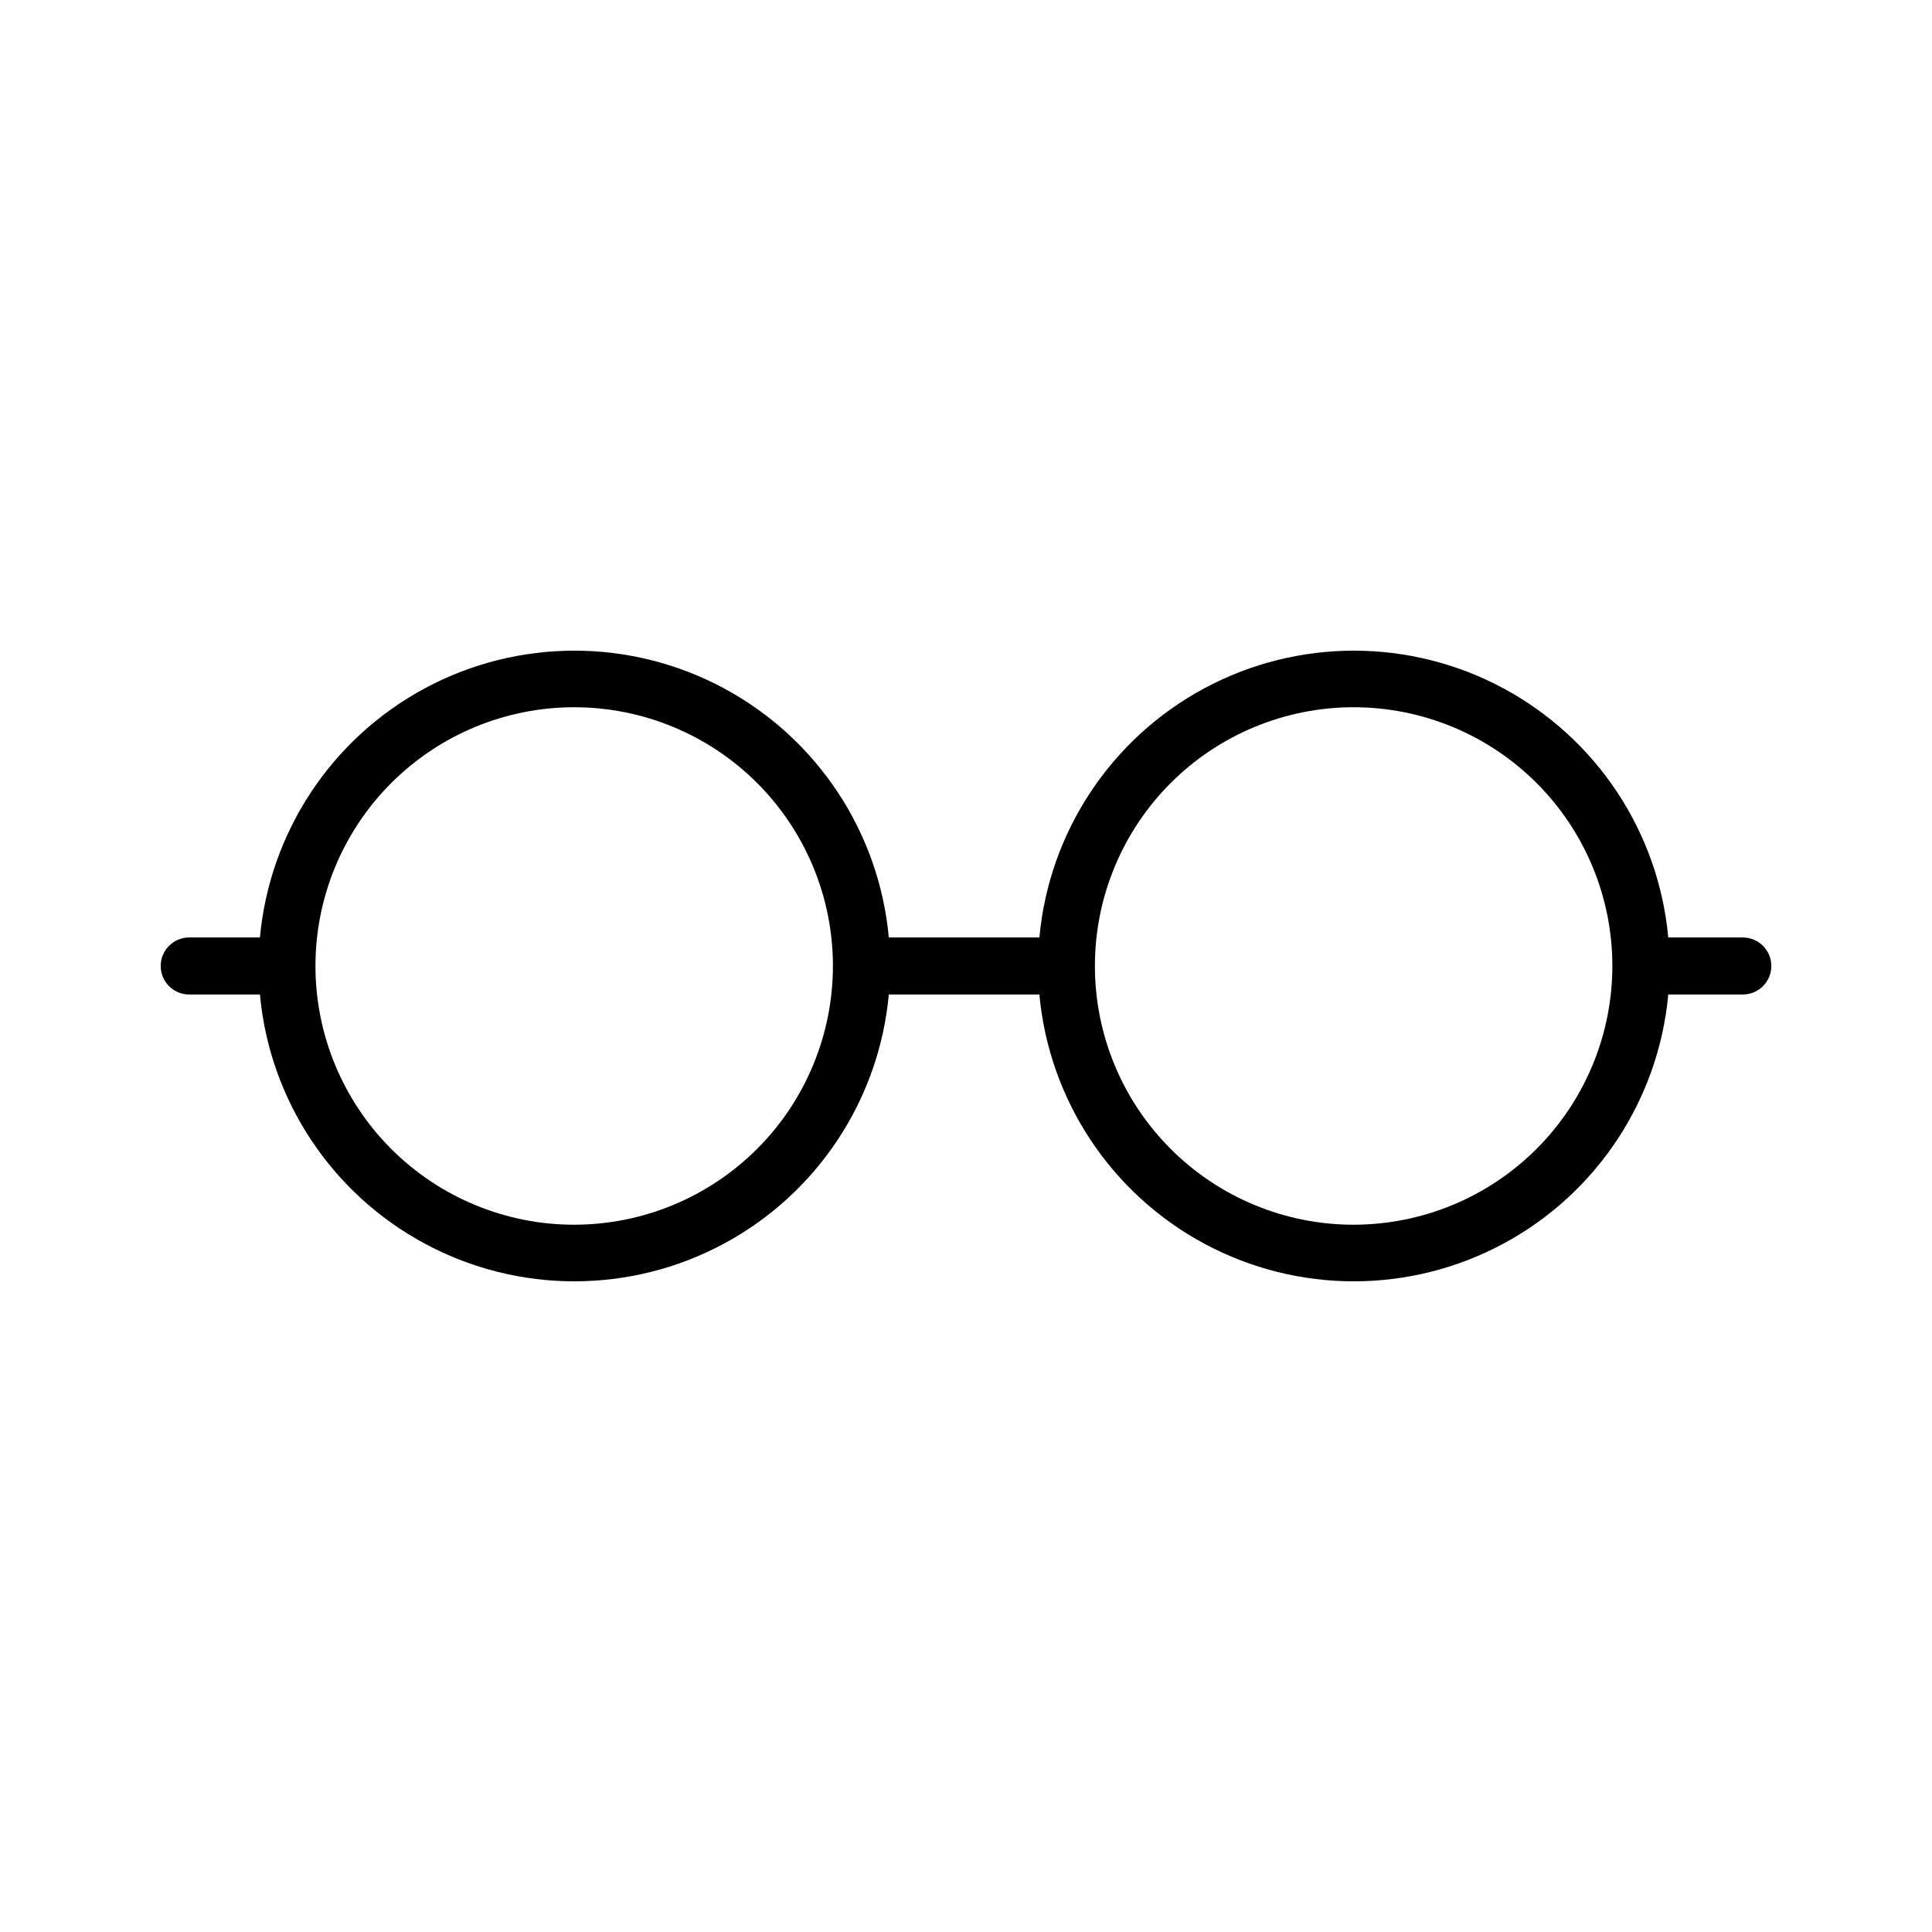
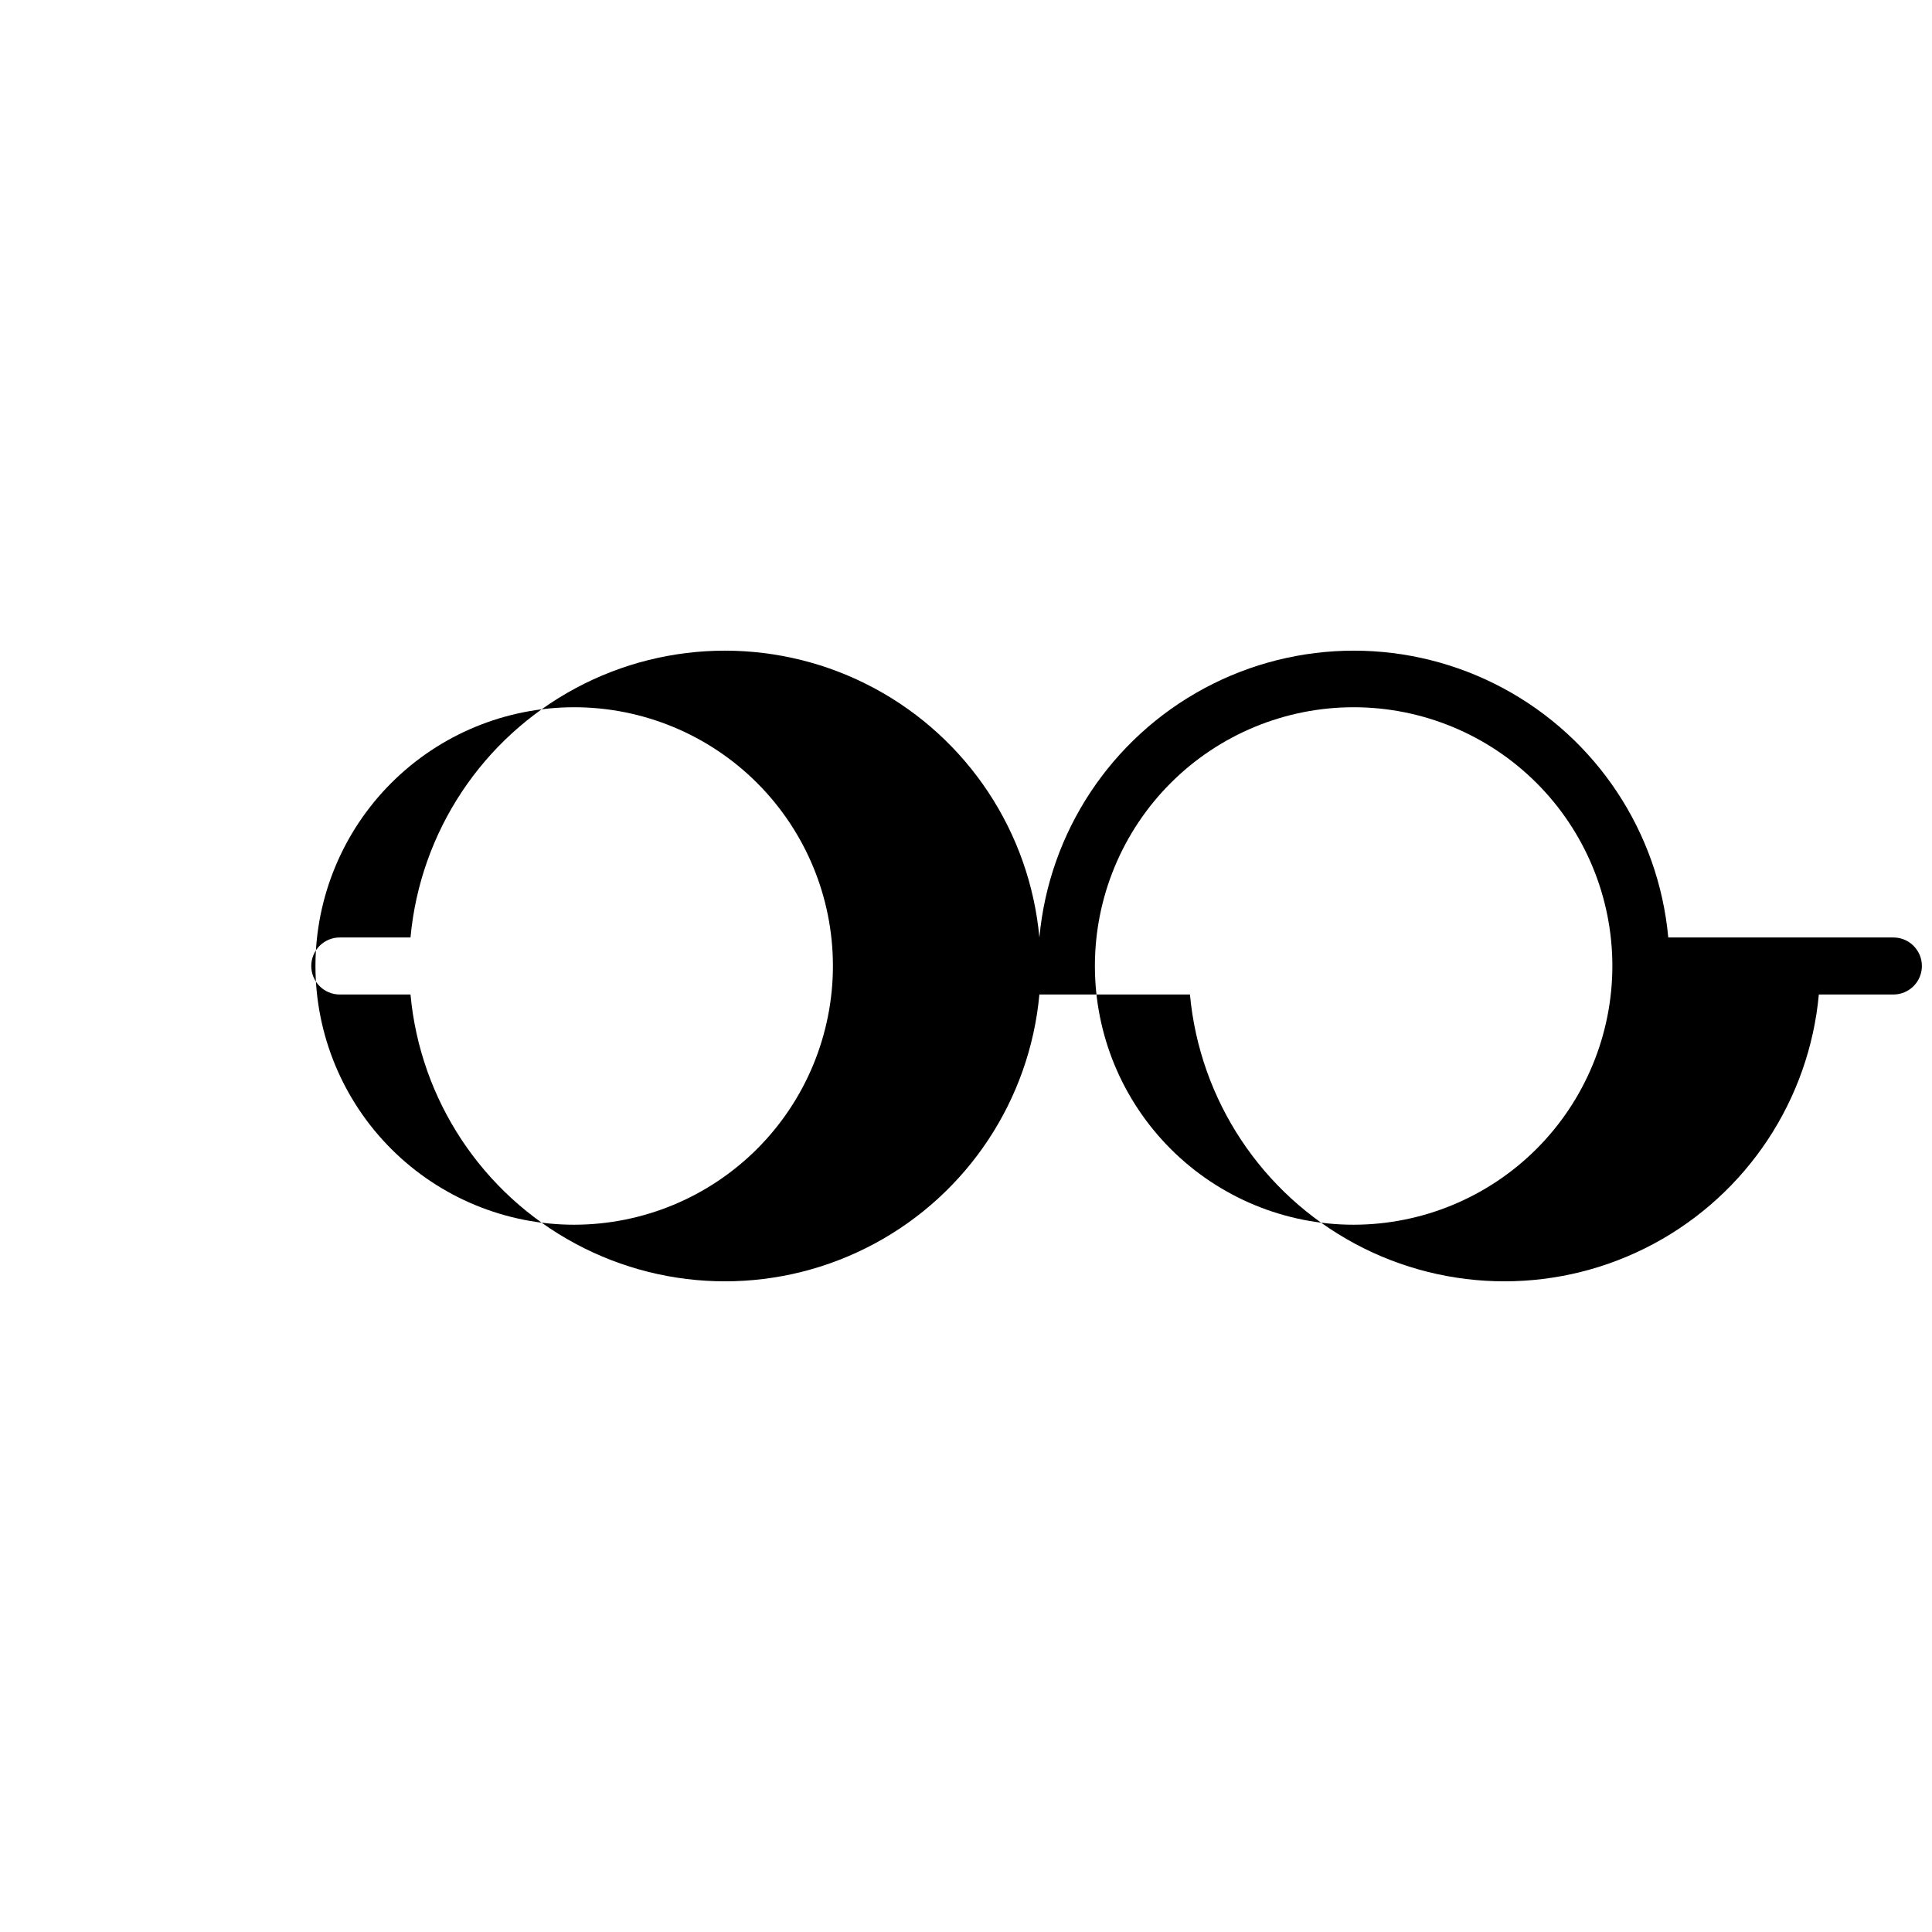
<svg xmlns="http://www.w3.org/2000/svg" fill="#000000" width="800px" height="800px" version="1.1" viewBox="144 144 512 512">
-   <path d="m605.86 392.44h-19.75c-2.574-27.957-18.996-52.758-43.727-66.043-24.73-13.285-54.477-13.285-79.207 0-24.73 13.285-41.152 38.086-43.727 66.043h-39.902c-2.574-27.957-18.996-52.758-43.727-66.043-24.73-13.285-54.477-13.285-79.207 0-24.73 13.285-41.152 38.086-43.727 66.043h-18.742c-4.172 0-7.555 3.383-7.555 7.559 0 4.172 3.383 7.555 7.555 7.555h18.742c2.574 27.957 18.996 52.758 43.727 66.043 24.73 13.289 54.477 13.289 79.207 0 24.73-13.285 41.152-38.086 43.727-66.043h39.902c2.574 27.957 18.996 52.758 43.727 66.043 24.73 13.289 54.477 13.289 79.207 0 24.73-13.285 41.152-38.086 43.727-66.043h19.75c4.172 0 7.559-3.383 7.559-7.555 0-4.176-3.387-7.559-7.559-7.559zm-309.64 76.125c-18.191 0.016-35.637-7.199-48.508-20.055-12.867-12.852-20.102-30.293-20.113-48.48-0.008-18.188 7.211-35.633 20.066-48.5 12.855-12.867 30.297-20.098 48.488-20.102 18.188-0.004 35.633 7.219 48.496 20.078 12.859 12.859 20.086 30.301 20.086 48.492-0.012 18.172-7.234 35.598-20.078 48.453-12.848 12.852-30.266 20.086-48.438 20.113zm206.56 0c-18.191 0.016-35.637-7.199-48.508-20.055-12.867-12.852-20.105-30.293-20.113-48.48s7.211-35.633 20.066-48.5c12.855-12.867 30.297-20.098 48.484-20.102 18.191-0.004 35.637 7.219 48.496 20.078 12.863 12.859 20.09 30.301 20.09 48.492-0.012 18.172-7.234 35.598-20.078 48.453-12.848 12.852-30.266 20.086-48.438 20.113z" />
+   <path d="m605.86 392.44h-19.75c-2.574-27.957-18.996-52.758-43.727-66.043-24.73-13.285-54.477-13.285-79.207 0-24.73 13.285-41.152 38.086-43.727 66.043c-2.574-27.957-18.996-52.758-43.727-66.043-24.73-13.285-54.477-13.285-79.207 0-24.73 13.285-41.152 38.086-43.727 66.043h-18.742c-4.172 0-7.555 3.383-7.555 7.559 0 4.172 3.383 7.555 7.555 7.555h18.742c2.574 27.957 18.996 52.758 43.727 66.043 24.73 13.289 54.477 13.289 79.207 0 24.73-13.285 41.152-38.086 43.727-66.043h39.902c2.574 27.957 18.996 52.758 43.727 66.043 24.73 13.289 54.477 13.289 79.207 0 24.73-13.285 41.152-38.086 43.727-66.043h19.75c4.172 0 7.559-3.383 7.559-7.555 0-4.176-3.387-7.559-7.559-7.559zm-309.64 76.125c-18.191 0.016-35.637-7.199-48.508-20.055-12.867-12.852-20.102-30.293-20.113-48.48-0.008-18.188 7.211-35.633 20.066-48.5 12.855-12.867 30.297-20.098 48.488-20.102 18.188-0.004 35.633 7.219 48.496 20.078 12.859 12.859 20.086 30.301 20.086 48.492-0.012 18.172-7.234 35.598-20.078 48.453-12.848 12.852-30.266 20.086-48.438 20.113zm206.56 0c-18.191 0.016-35.637-7.199-48.508-20.055-12.867-12.852-20.105-30.293-20.113-48.48s7.211-35.633 20.066-48.5c12.855-12.867 30.297-20.098 48.484-20.102 18.191-0.004 35.637 7.219 48.496 20.078 12.863 12.859 20.09 30.301 20.09 48.492-0.012 18.172-7.234 35.598-20.078 48.453-12.848 12.852-30.266 20.086-48.438 20.113z" />
</svg>